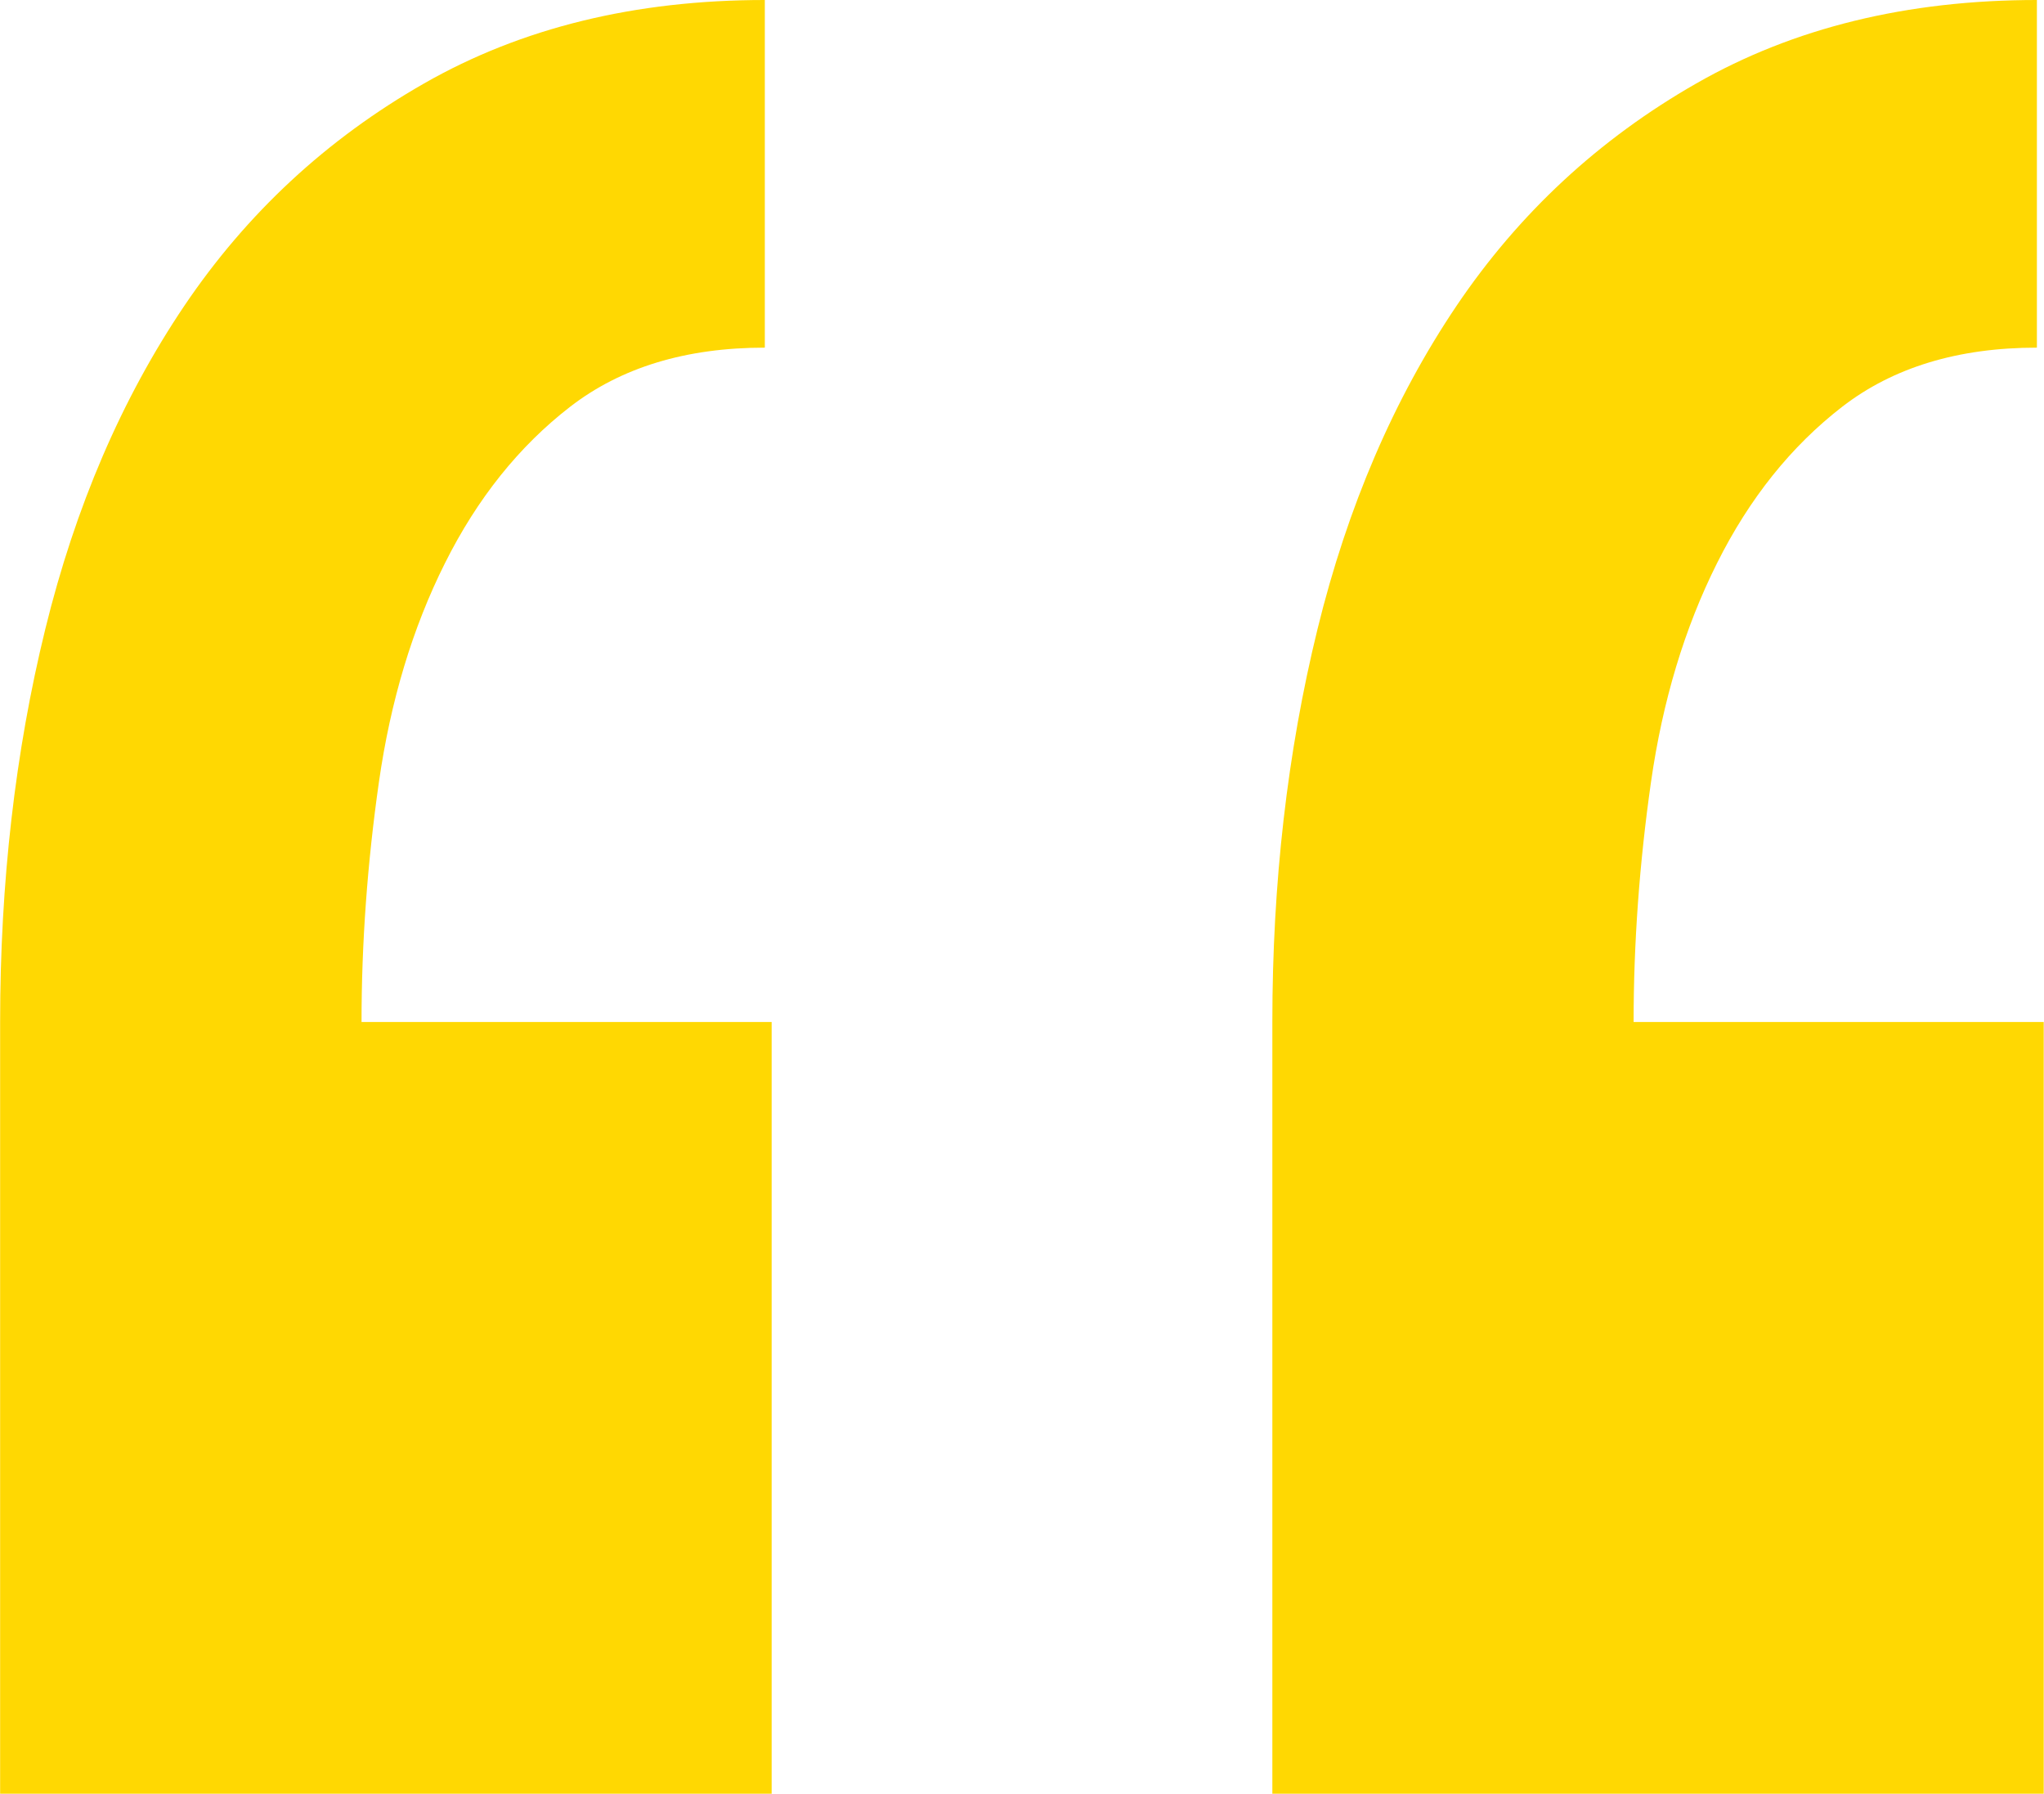
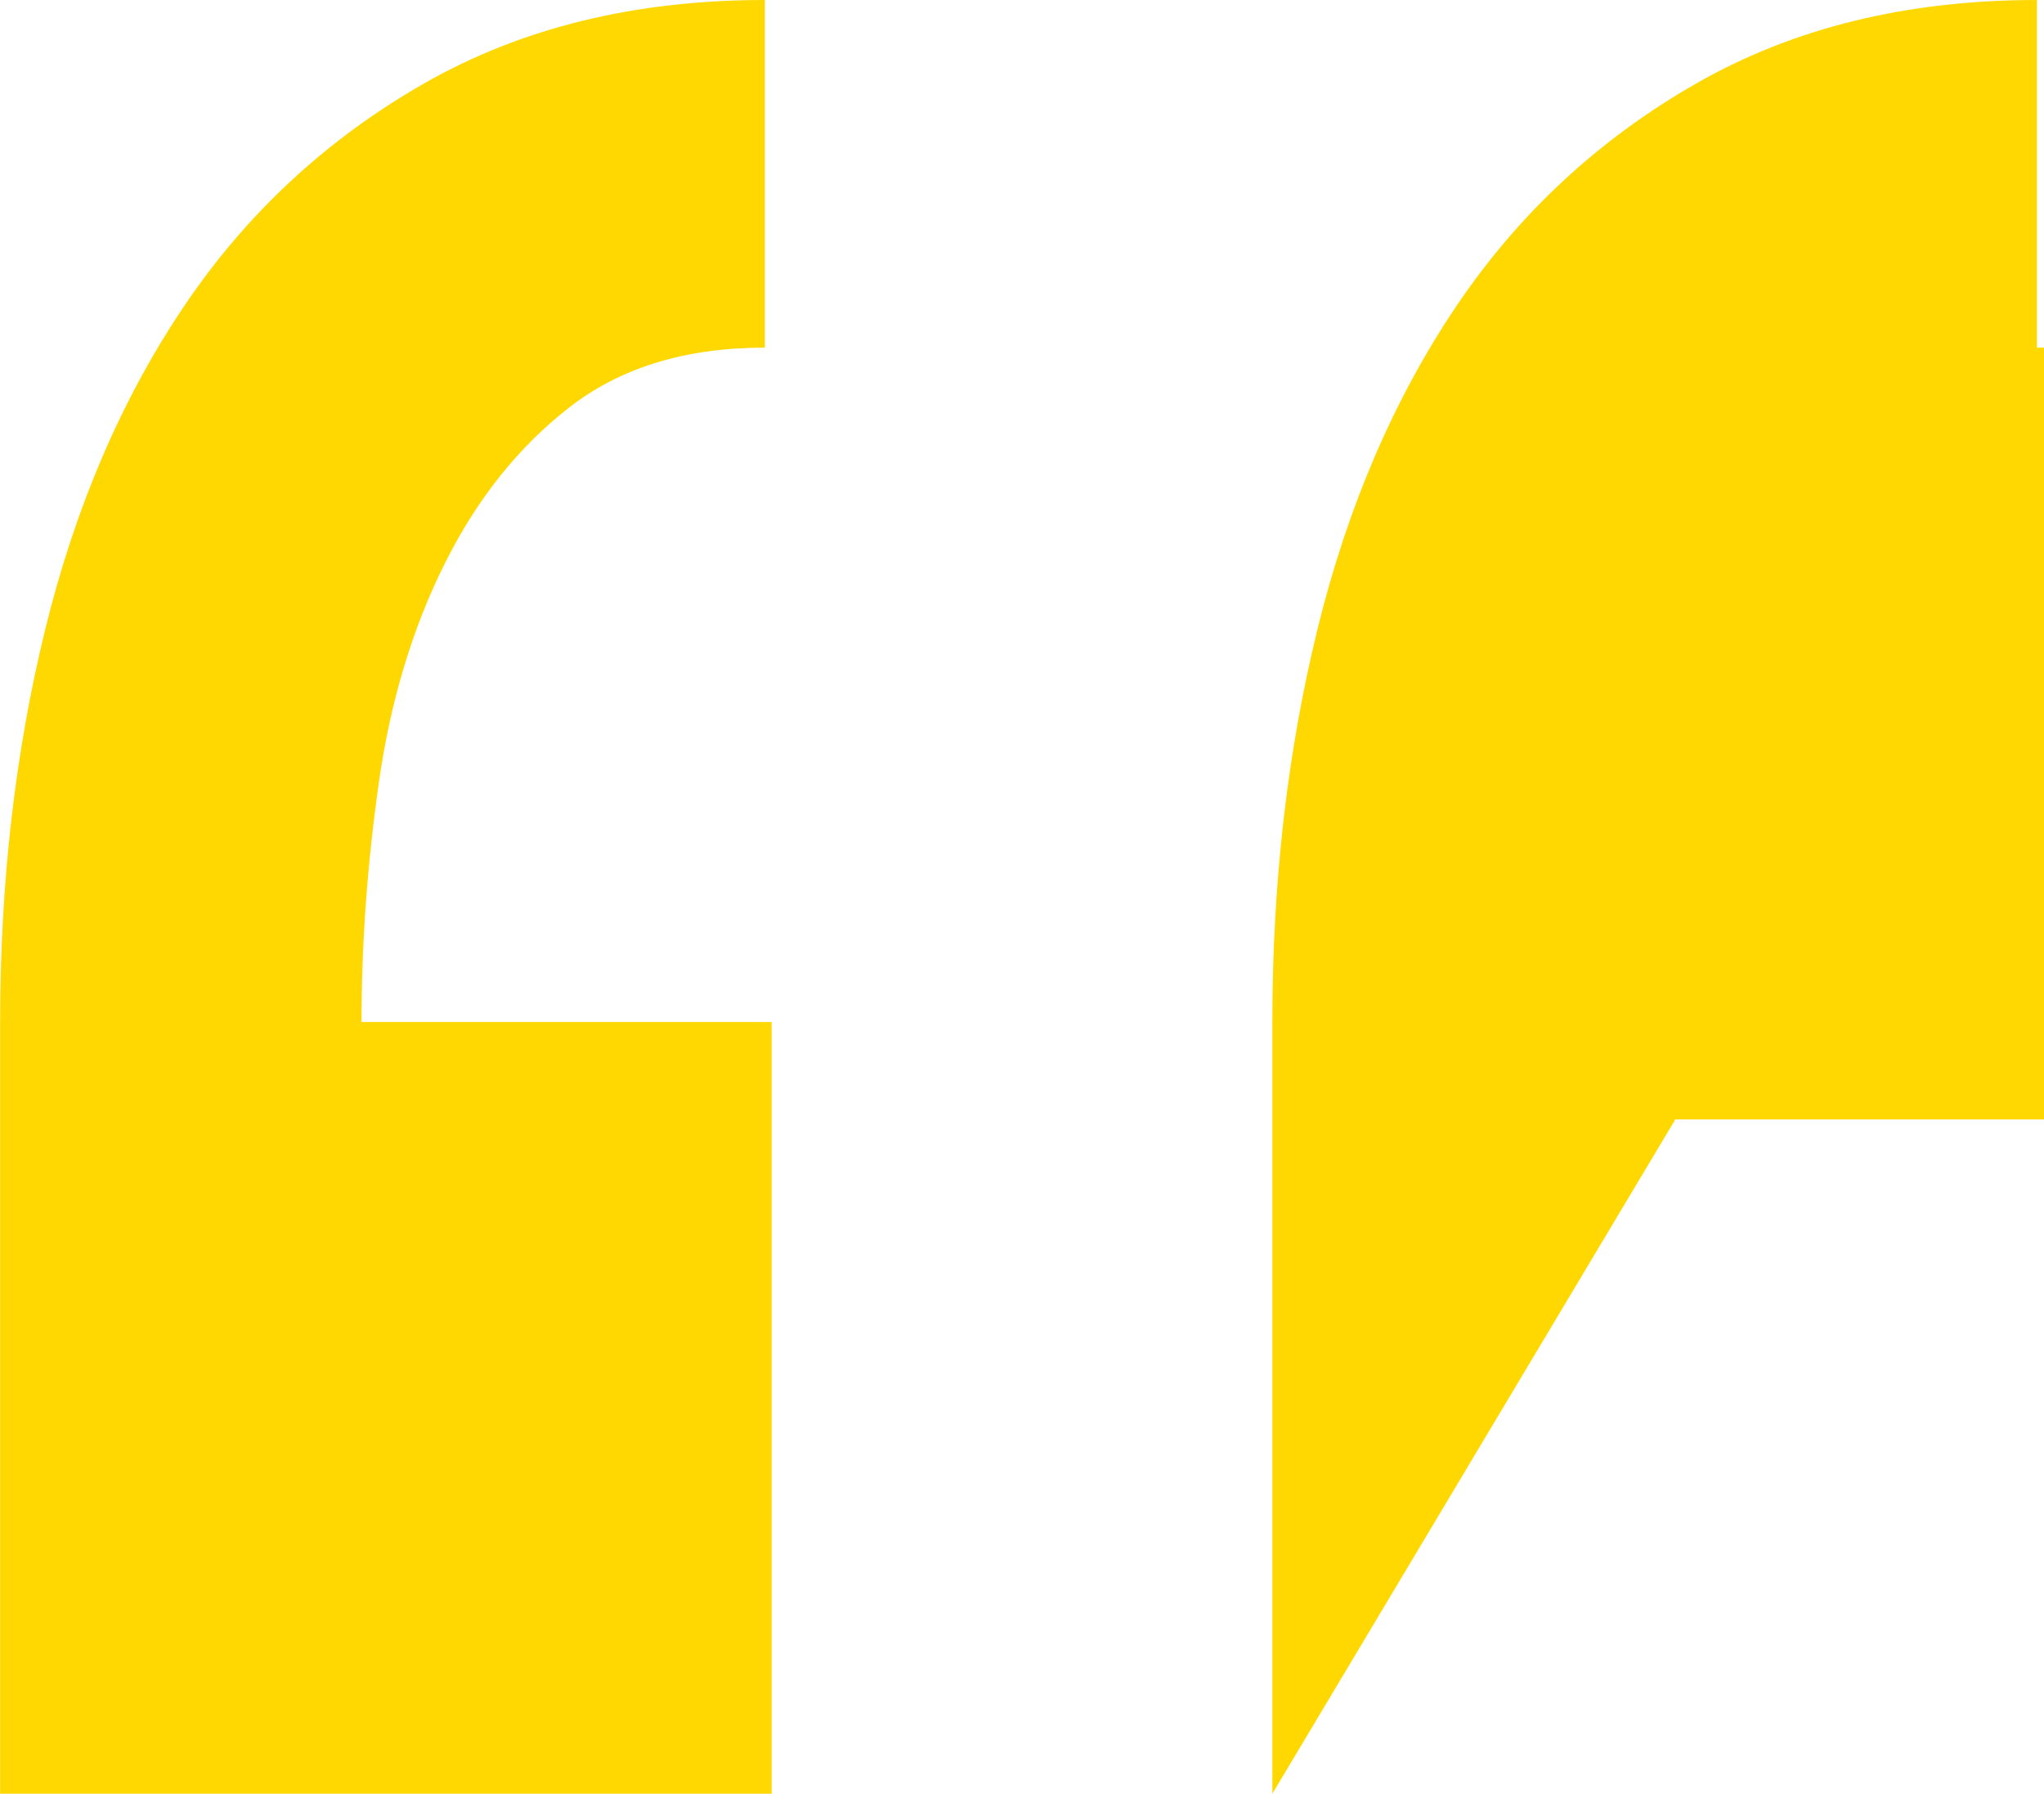
<svg xmlns="http://www.w3.org/2000/svg" id="Layer_2" data-name="Layer 2" width="48.56mm" height="42.61mm" viewBox="0 0 137.64 120.79">
  <defs>
    <style>
      .cls-1 {
        fill: #ffd802;
      }
    </style>
  </defs>
  <g id="Layer_1-2" data-name="Layer 1">
-     <path class="cls-1" d="M0,120.79v-51.97c0-9.36,1.01-18.18,3.04-26.45,2.03-8.27,5.15-15.52,9.36-21.77,4.21-6.24,9.6-11.24,16.15-14.98C35.11,1.87,42.76,0,51.5,0v23.41c-5.31,0-9.68,1.33-13.11,3.98-3.44,2.66-6.25,6.17-8.43,10.53-2.19,4.37-3.67,9.29-4.45,14.75-.78,5.46-1.17,10.85-1.17,16.15h27.62v51.97H0ZM85.68,120.79v-51.97c0-9.36,1.01-18.18,3.04-26.45,2.03-8.27,5.15-15.52,9.36-21.77,4.21-6.24,9.6-11.24,16.15-14.98,6.55-3.75,14.2-5.62,22.94-5.62v23.41c-5.31,0-9.68,1.33-13.11,3.98-3.44,2.66-6.25,6.17-8.43,10.53-2.19,4.37-3.67,9.29-4.45,14.75-.78,5.46-1.17,10.85-1.17,16.15h27.62v51.97h-51.97Z" />
+     <path class="cls-1" d="M0,120.79v-51.97c0-9.36,1.01-18.18,3.04-26.45,2.03-8.27,5.15-15.52,9.36-21.77,4.21-6.24,9.6-11.24,16.15-14.98C35.11,1.87,42.76,0,51.5,0v23.41c-5.31,0-9.68,1.33-13.11,3.98-3.44,2.66-6.25,6.17-8.43,10.53-2.19,4.37-3.67,9.29-4.45,14.75-.78,5.46-1.17,10.85-1.17,16.15h27.62v51.97H0ZM85.68,120.79v-51.97c0-9.36,1.01-18.18,3.04-26.45,2.03-8.27,5.15-15.52,9.36-21.77,4.21-6.24,9.6-11.24,16.15-14.98,6.55-3.75,14.2-5.62,22.94-5.62v23.41h27.62v51.97h-51.97Z" />
  </g>
</svg>